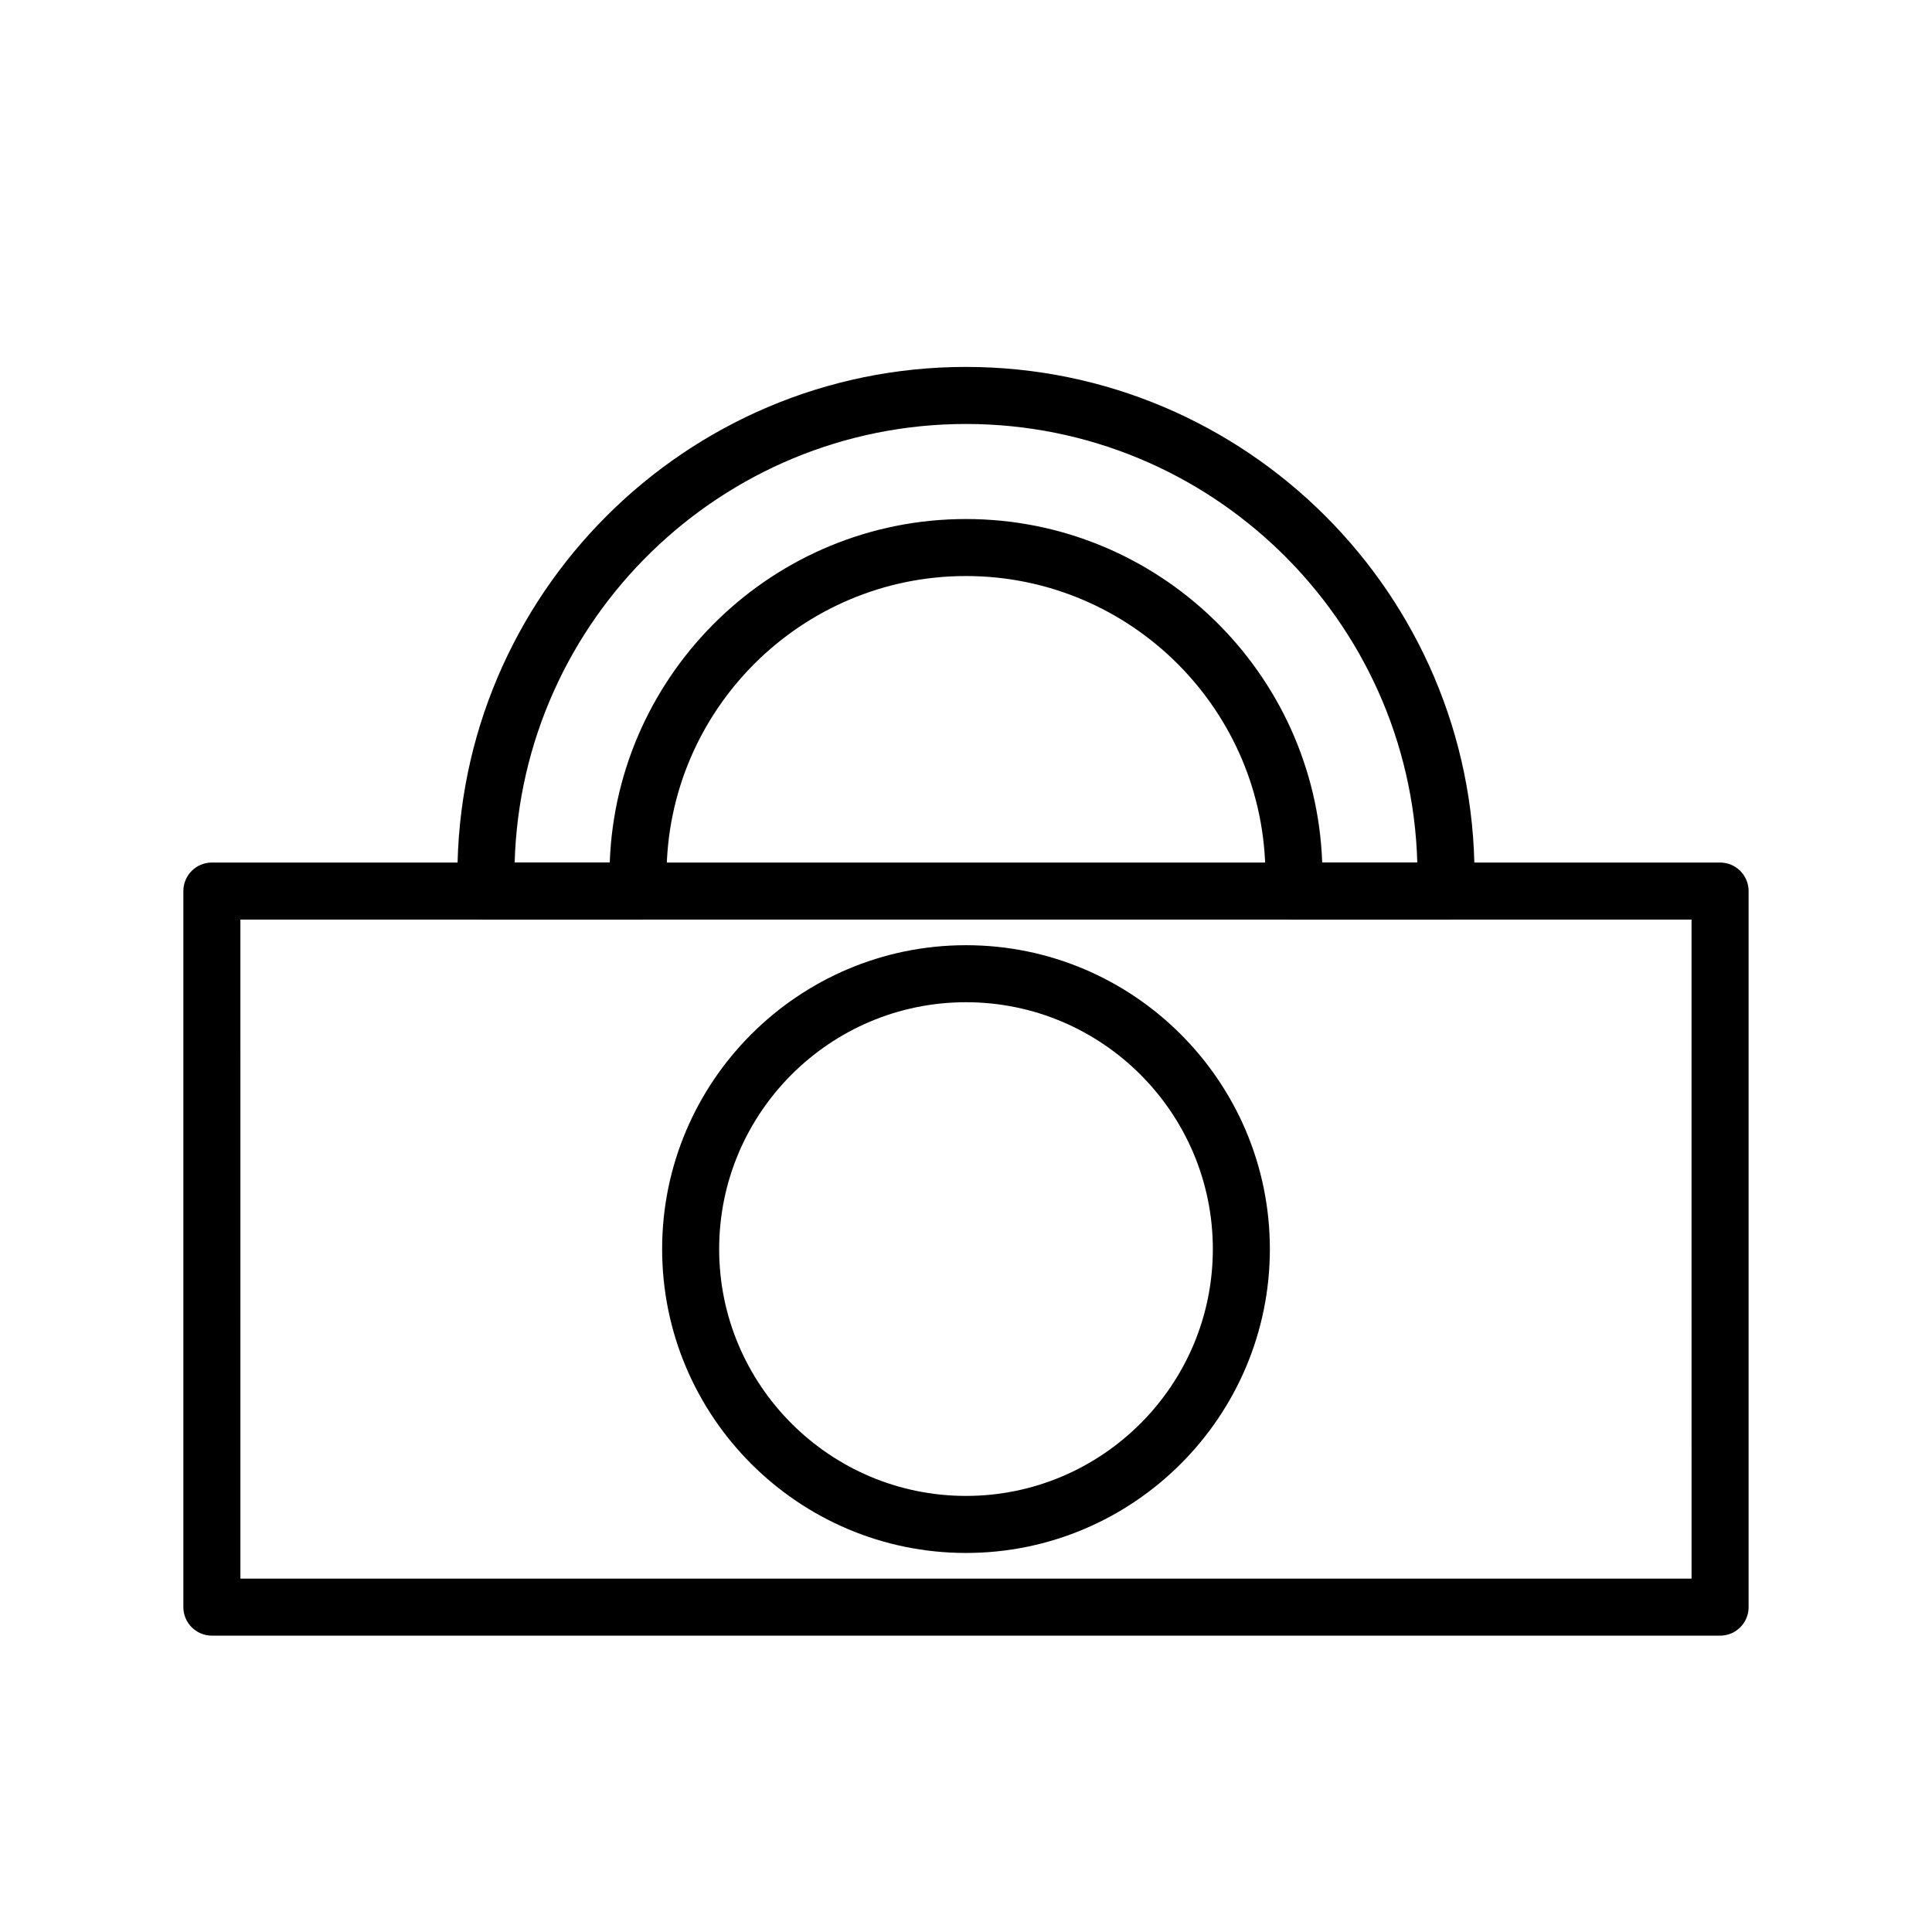
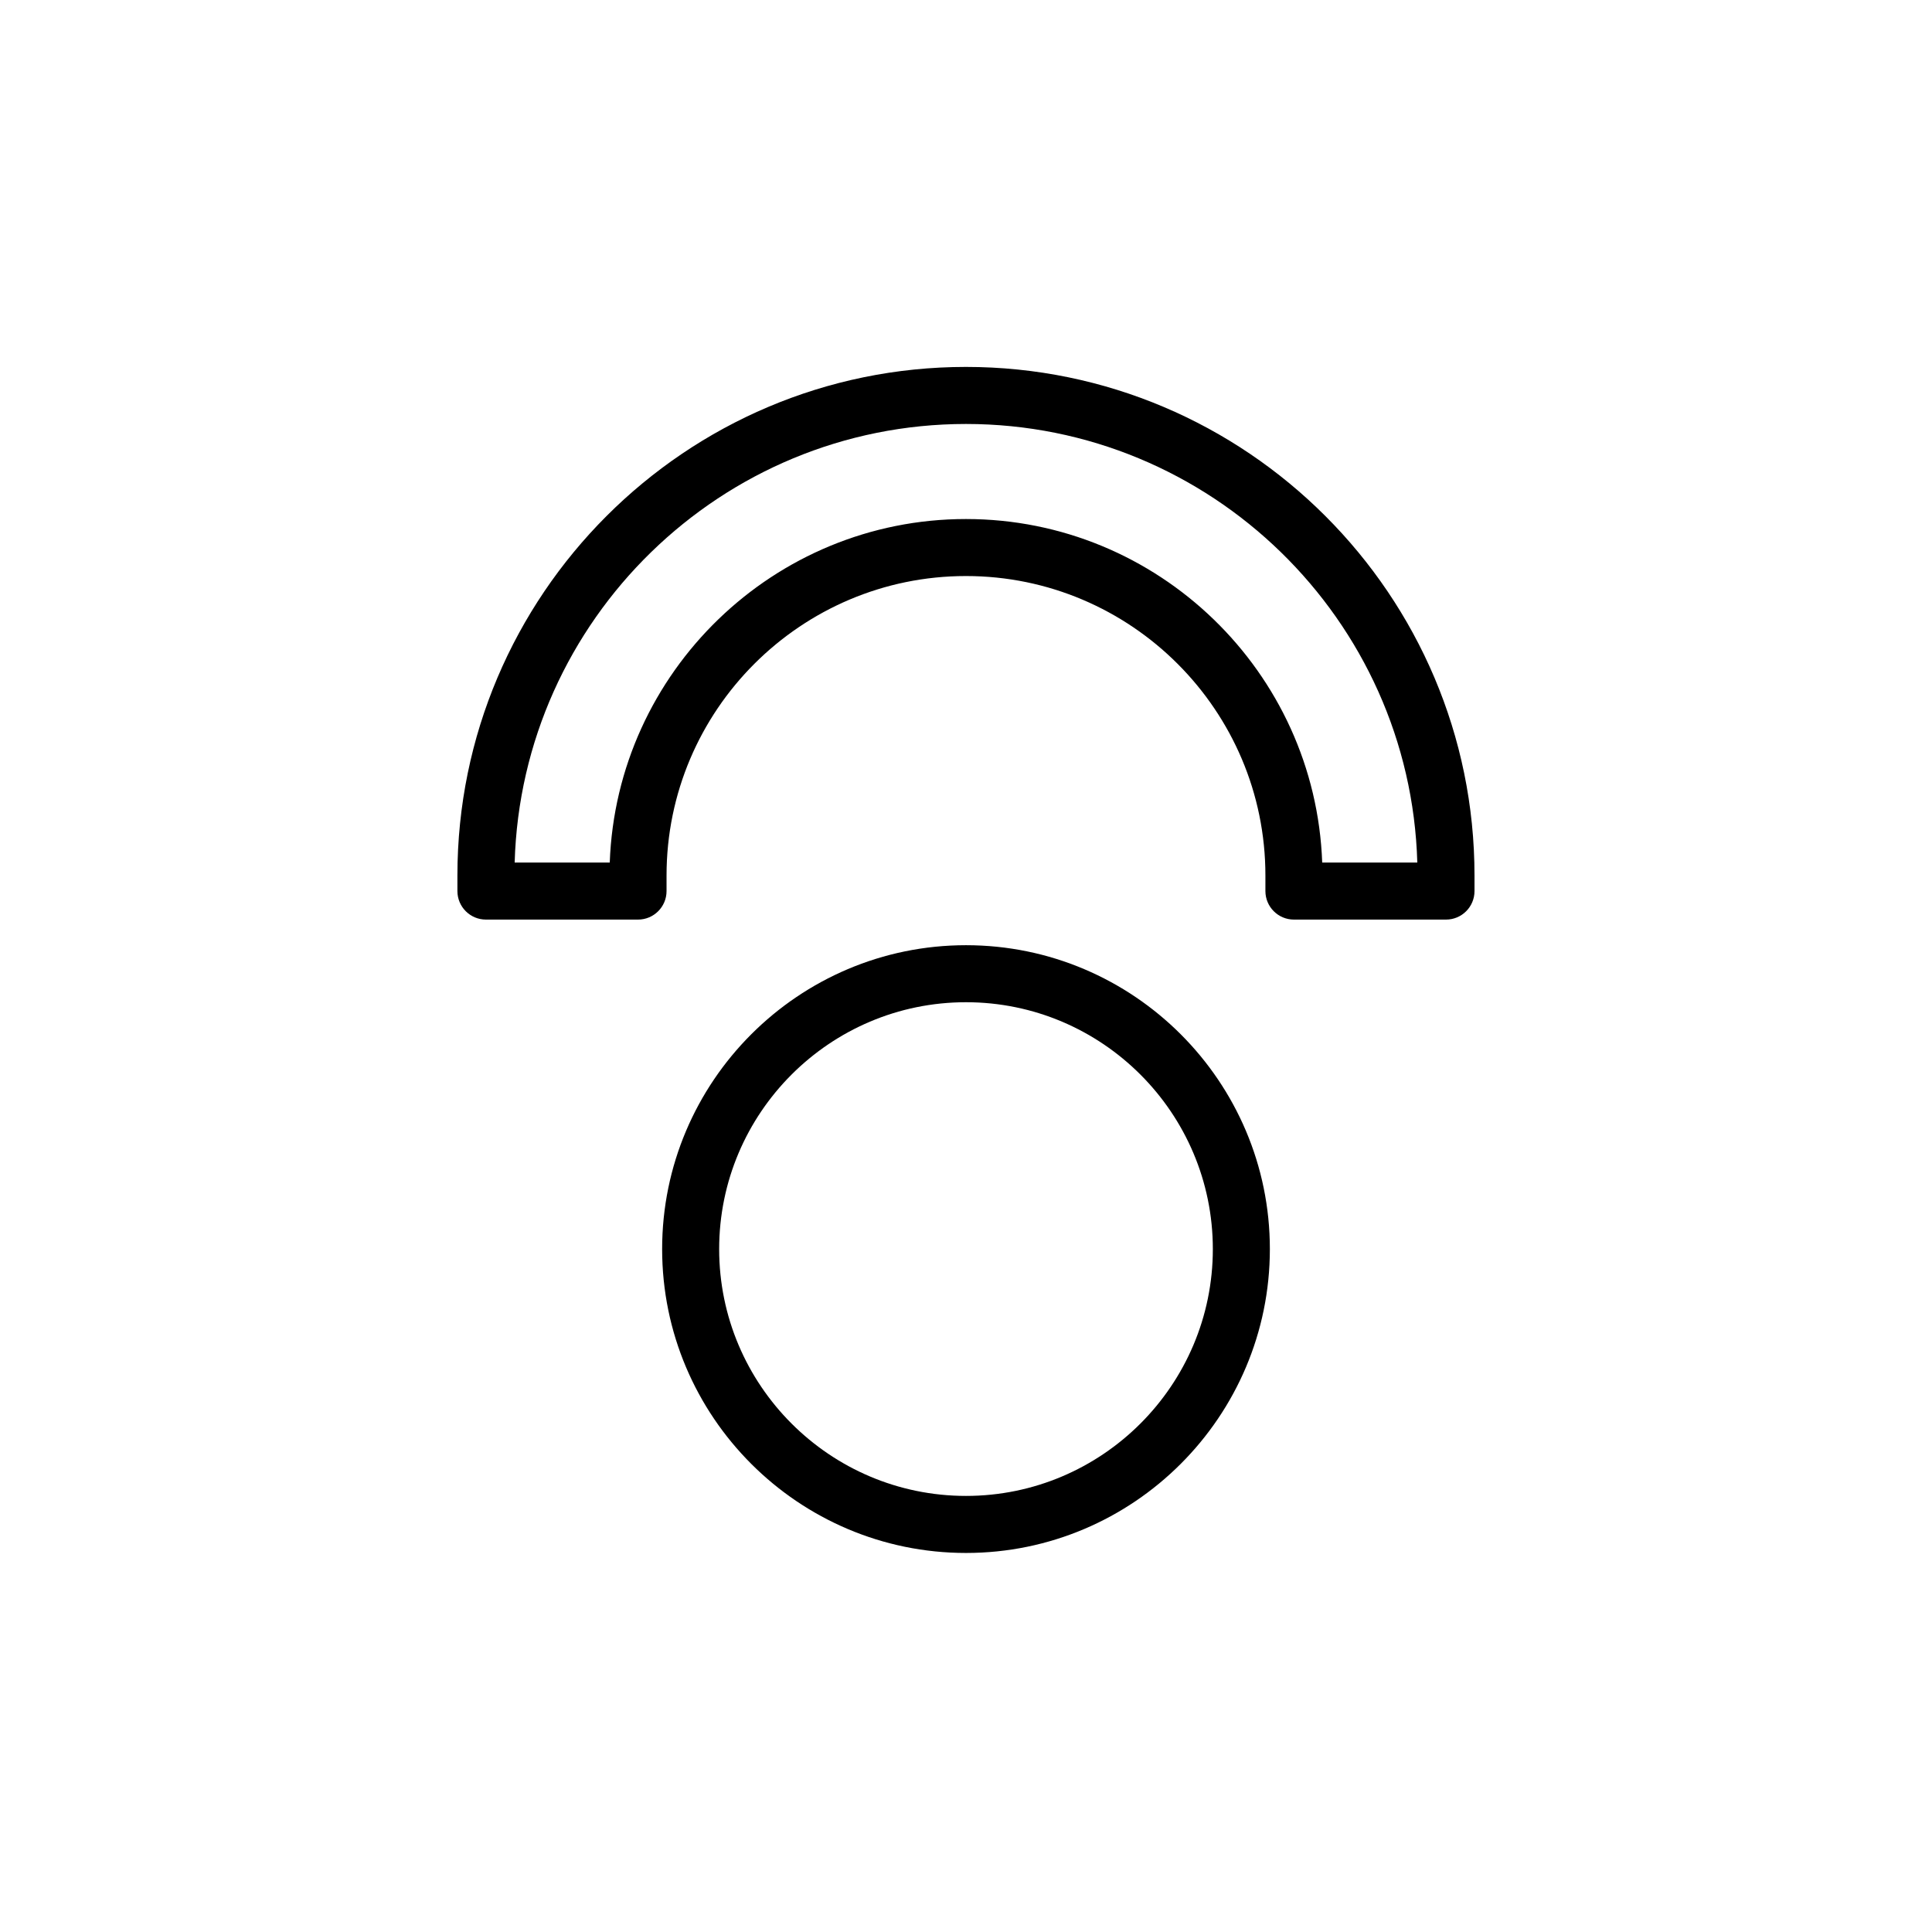
<svg xmlns="http://www.w3.org/2000/svg" fill="#000000" width="800px" height="800px" version="1.1" viewBox="144 144 512 512">
  <g>
-     <path d="m599.84 577.46h-399.69c-4.176 0-7.559-3.387-7.559-7.559v-189.76c0-4.172 3.379-7.559 7.559-7.559h399.69c4.176 0 7.559 3.387 7.559 7.559v189.77c0.004 4.168-3.379 7.555-7.555 7.555zm-392.13-15.113h384.57l-0.004-174.65h-384.57z" />
    <path d="m527.21 387.7h-40.305c-4.176 0-7.559-3.387-7.559-7.559v-4.133c0-43.754-35.594-79.352-79.352-79.352-43.754 0-79.352 35.594-79.352 79.352v4.133c0 4.172-3.379 7.559-7.559 7.559h-40.305c-4.176 0-7.559-3.387-7.559-7.559v-4.133c0-74.312 60.457-134.77 134.77-134.77s134.77 60.457 134.77 134.77v4.133c0.004 4.176-3.375 7.559-7.551 7.559zm-32.809-15.113h25.199c-1.812-64.406-54.77-116.23-119.6-116.23-64.836 0-117.79 51.828-119.61 116.23h25.199c1.809-50.5 43.465-91.039 94.402-91.039 50.941 0 92.594 40.535 94.406 91.043z" />
    <path d="m400 555.55c-44.406 0-80.527-36.129-80.527-80.527-0.004-44.402 36.121-80.535 80.527-80.535s80.527 36.129 80.527 80.527c0 44.402-36.125 80.535-80.527 80.535zm0-145.95c-36.074 0-65.414 29.348-65.414 65.414-0.004 36.066 29.34 65.418 65.414 65.418s65.414-29.348 65.414-65.414c0-36.066-29.344-65.418-65.414-65.418z" />
  </g>
</svg>